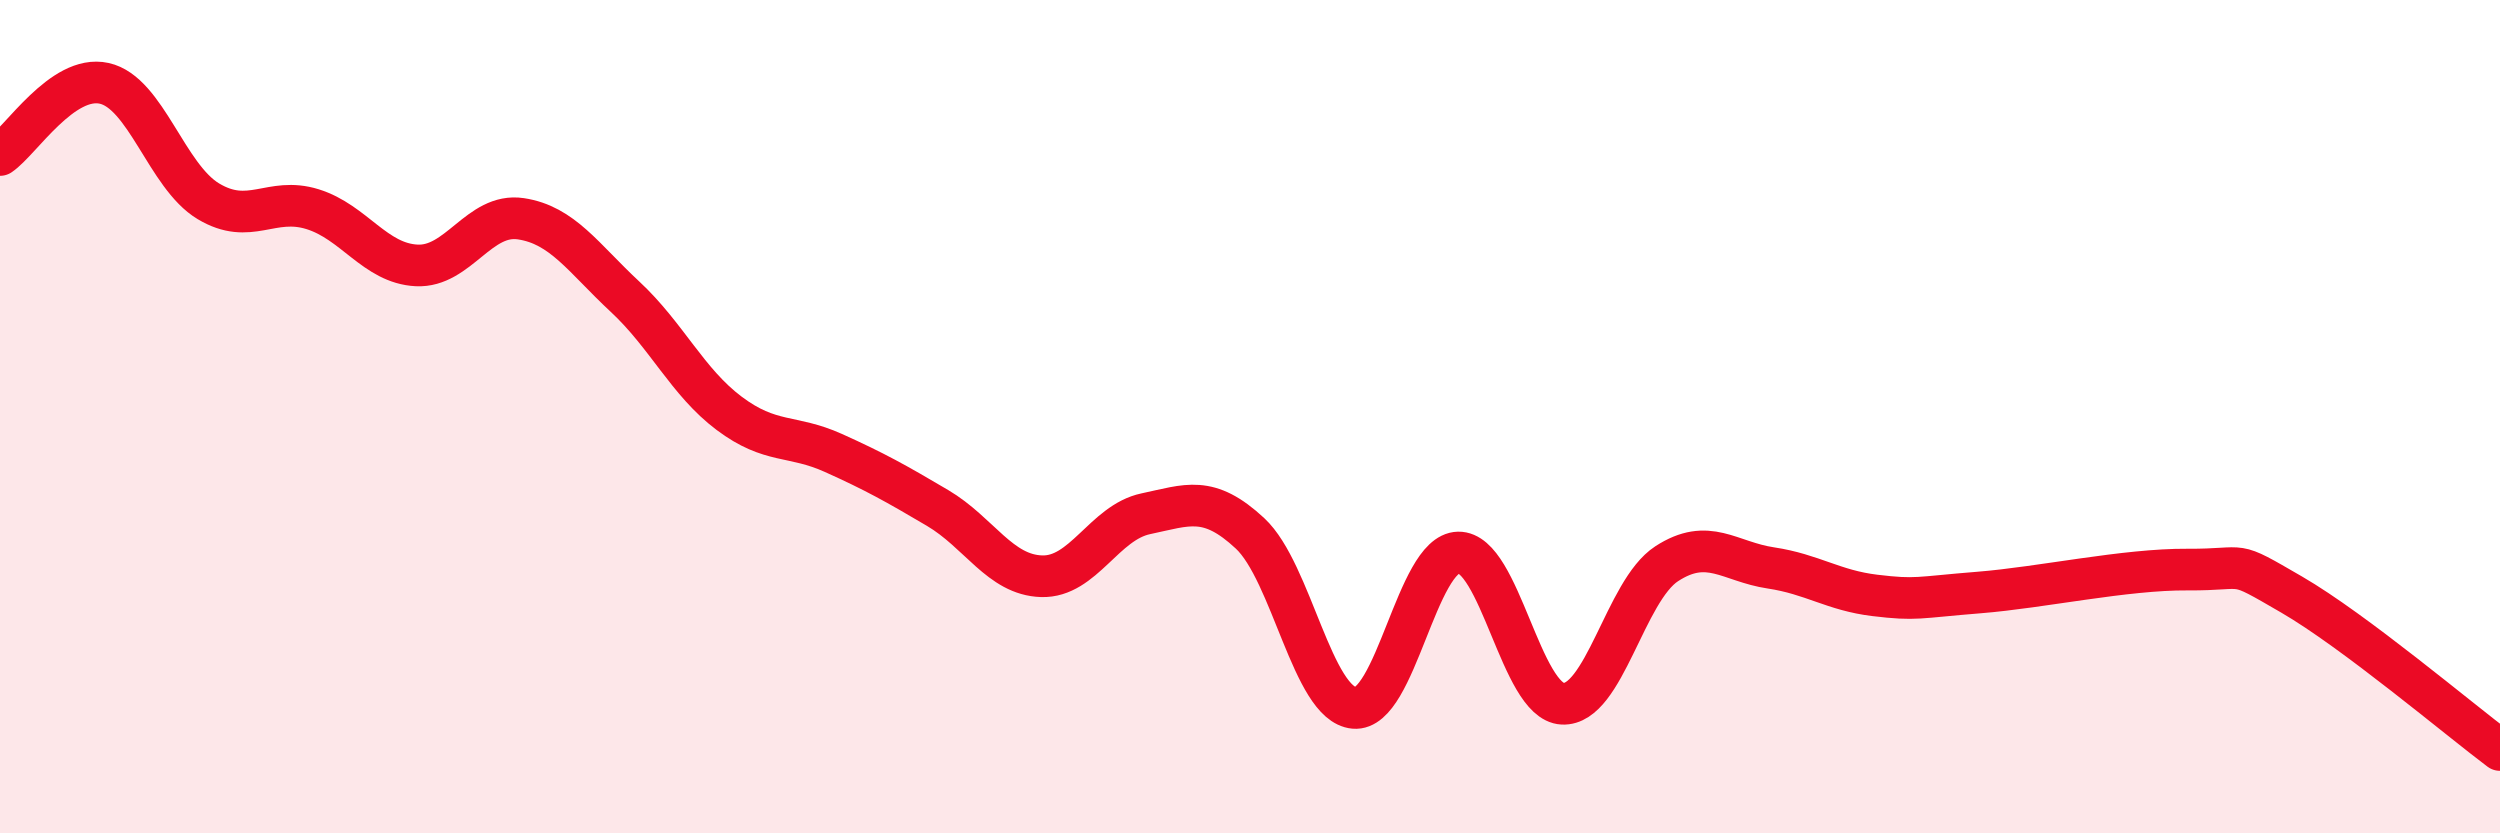
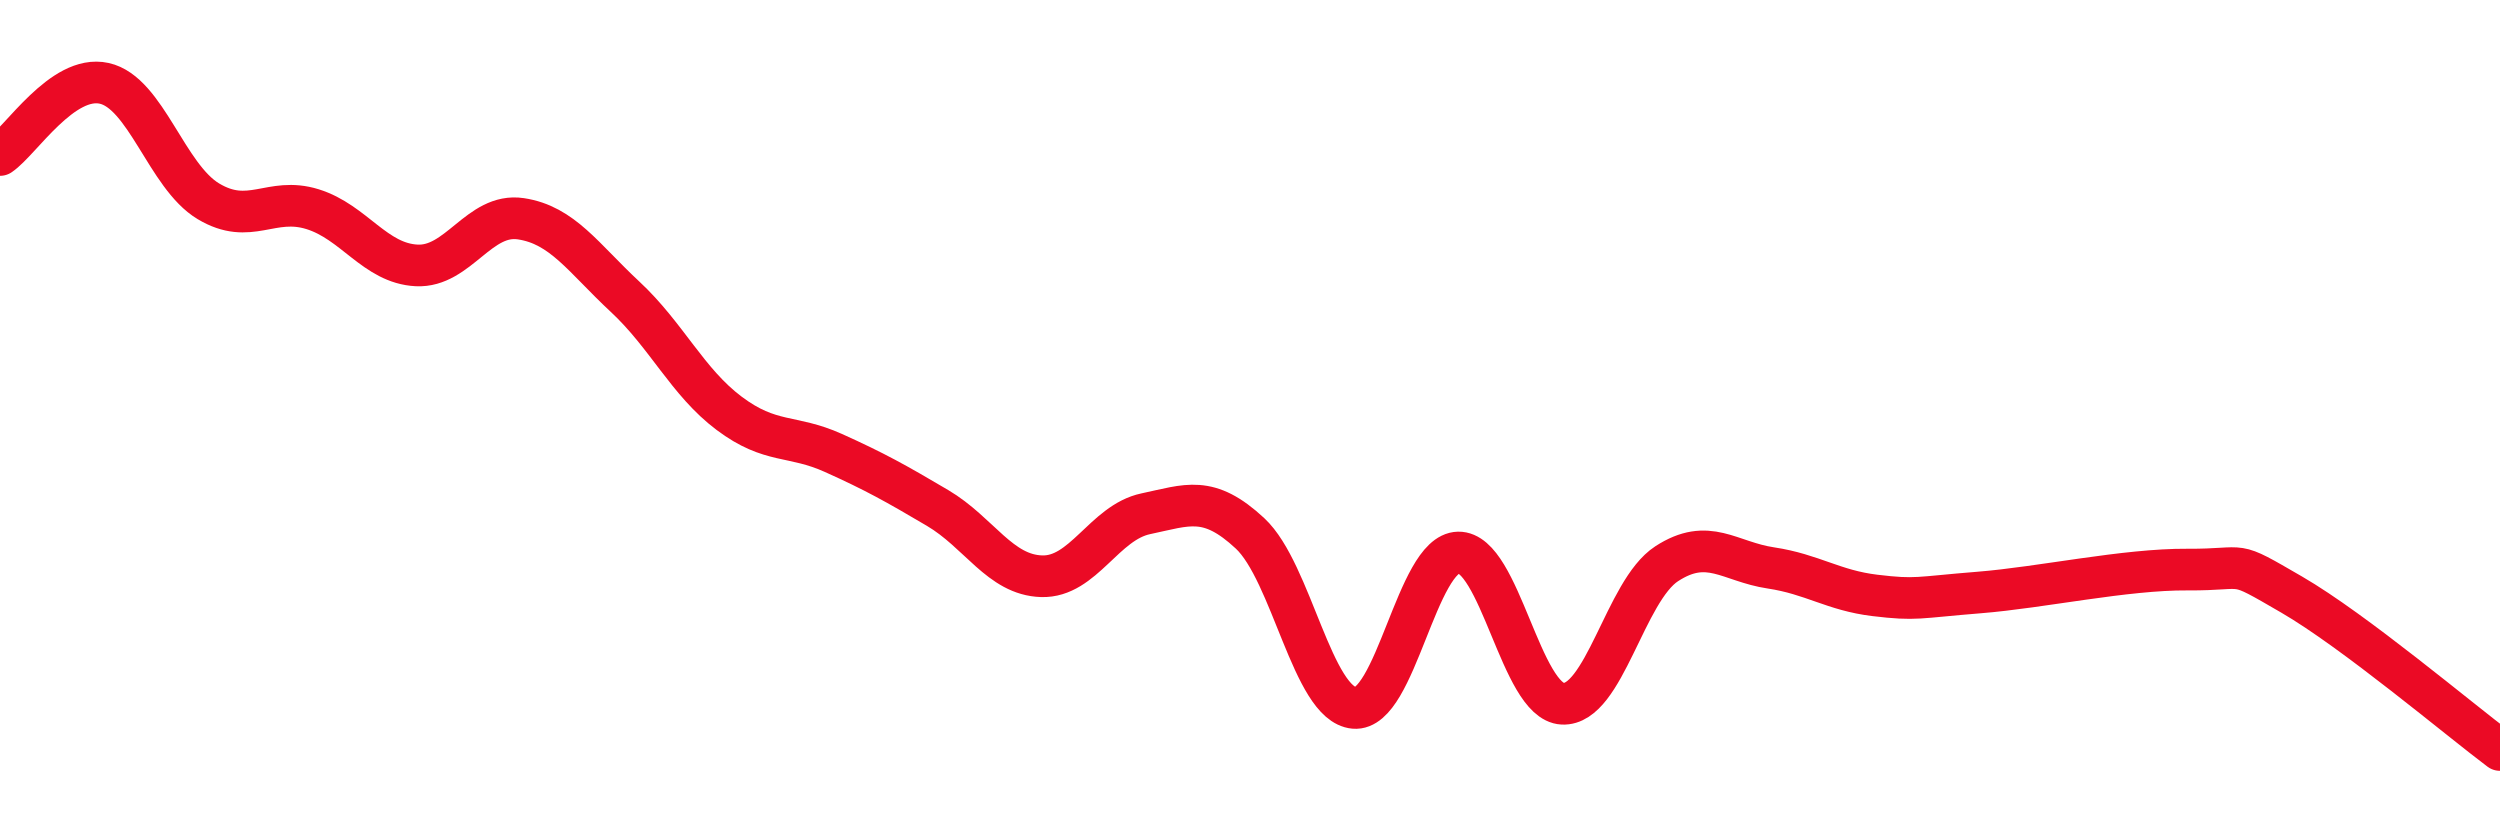
<svg xmlns="http://www.w3.org/2000/svg" width="60" height="20" viewBox="0 0 60 20">
-   <path d="M 0,3.72 C 0.5,3.38 1.5,1.78 2.5,2 C 3.5,2.22 4,4.23 5,4.83 C 6,5.43 6.5,4.71 7.5,5.02 C 8.5,5.33 9,6.32 10,6.37 C 11,6.42 11.5,5.1 12.5,5.25 C 13.5,5.4 14,6.19 15,7.12 C 16,8.05 16.5,9.17 17.5,9.92 C 18.5,10.67 19,10.42 20,10.87 C 21,11.32 21.5,11.6 22.5,12.19 C 23.5,12.78 24,13.8 25,13.83 C 26,13.86 26.5,12.54 27.5,12.33 C 28.5,12.12 29,11.87 30,12.8 C 31,13.73 31.5,16.9 32.5,16.99 C 33.5,17.08 34,13.28 35,13.26 C 36,13.24 36.5,16.84 37.5,16.89 C 38.5,16.94 39,14.18 40,13.53 C 41,12.88 41.5,13.48 42.5,13.63 C 43.5,13.78 44,14.17 45,14.29 C 46,14.41 46,14.34 47.5,14.22 C 49,14.1 51,13.66 52.5,13.67 C 54,13.68 53.5,13.4 55,14.27 C 56.5,15.14 59,17.25 60,18L60 20L0 20Z" fill="#EB0A25" opacity="0.1" stroke-linecap="round" stroke-linejoin="round" />
  <path d="M 0,3.72 C 0.5,3.38 1.5,1.78 2.5,2 C 3.5,2.22 4,4.23 5,4.83 C 6,5.43 6.5,4.71 7.5,5.02 C 8.5,5.33 9,6.32 10,6.37 C 11,6.42 11.5,5.1 12.5,5.25 C 13.5,5.4 14,6.19 15,7.12 C 16,8.05 16.5,9.17 17.5,9.92 C 18.5,10.67 19,10.42 20,10.87 C 21,11.32 21.5,11.6 22.5,12.19 C 23.5,12.78 24,13.8 25,13.83 C 26,13.86 26.5,12.54 27.5,12.33 C 28.5,12.12 29,11.87 30,12.8 C 31,13.73 31.5,16.9 32.5,16.99 C 33.5,17.08 34,13.28 35,13.26 C 36,13.24 36.5,16.84 37.5,16.89 C 38.5,16.94 39,14.18 40,13.53 C 41,12.88 41.5,13.48 42.5,13.63 C 43.5,13.78 44,14.17 45,14.29 C 46,14.41 46,14.34 47.5,14.22 C 49,14.1 51,13.66 52.5,13.67 C 54,13.68 53.5,13.4 55,14.27 C 56.5,15.14 59,17.25 60,18" stroke="#EB0A25" stroke-width="1" fill="none" stroke-linecap="round" stroke-linejoin="round" />
</svg>